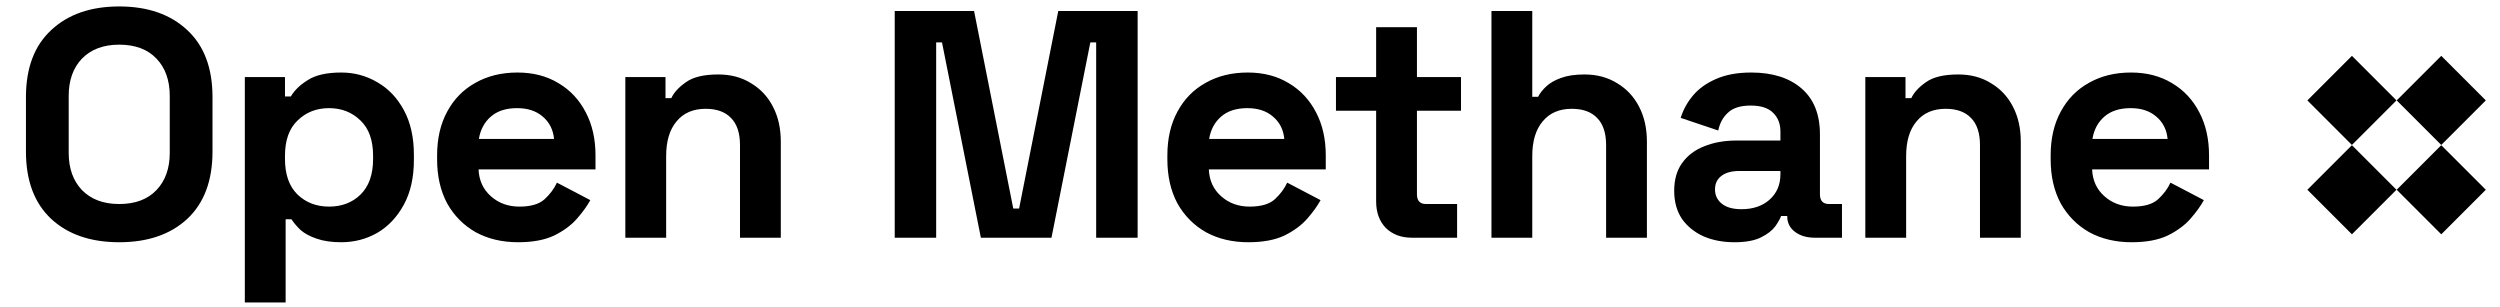
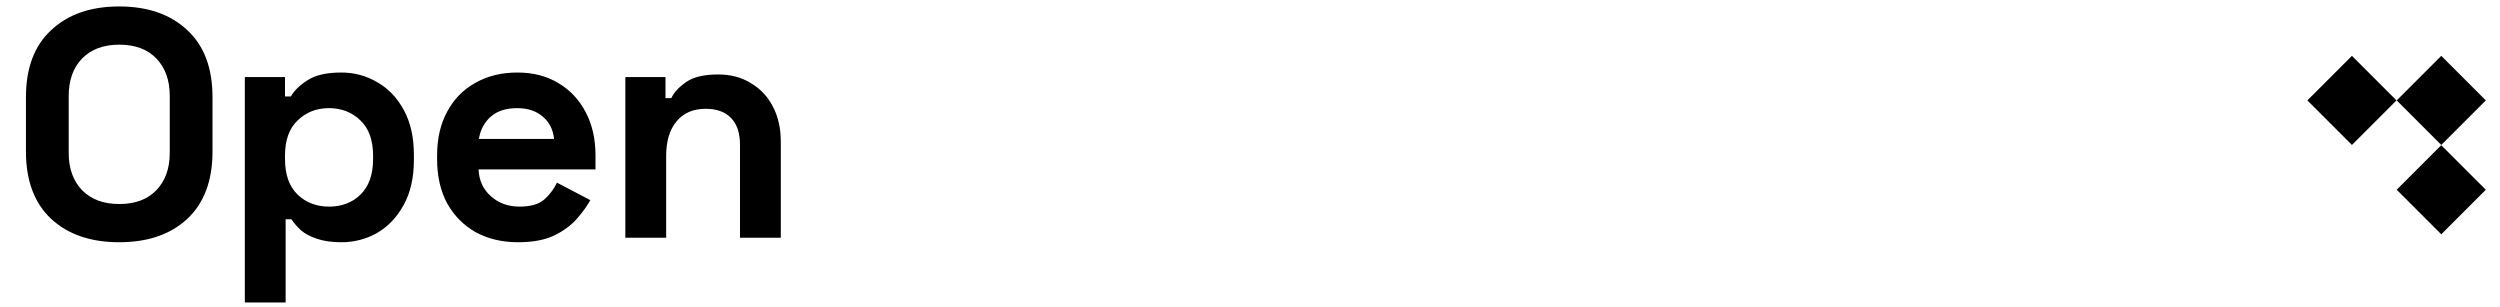
<svg xmlns="http://www.w3.org/2000/svg" viewBox="0 0 171 21" fill="none">
  <path d="M8.155 16.569C6.205 16.569 4.655 16.038 3.503 14.974C2.351 13.896 1.775 12.36 1.775 10.366V6.644C1.775 4.65 2.351 3.122 3.503 2.058C4.655 0.98 6.205 0.441 8.155 0.441C10.104 0.441 11.655 0.98 12.807 2.058C13.959 3.122 14.535 4.65 14.535 6.644V10.366C14.535 12.36 13.959 13.896 12.807 14.974C11.655 16.038 10.104 16.569 8.155 16.569ZM8.155 13.955C9.248 13.955 10.097 13.637 10.703 13.002C11.308 12.367 11.611 11.518 11.611 10.455V6.556C11.611 5.492 11.308 4.643 10.703 4.008C10.097 3.373 9.248 3.055 8.155 3.055C7.077 3.055 6.228 3.373 5.607 4.008C5.002 4.643 4.699 5.492 4.699 6.556V10.455C4.699 11.518 5.002 12.367 5.607 13.002C6.228 13.637 7.077 13.955 8.155 13.955ZM16.746 20.69V5.271H19.493V6.6H19.892C20.143 6.172 20.534 5.795 21.066 5.47C21.598 5.13 22.358 4.961 23.348 4.961C24.234 4.961 25.053 5.182 25.807 5.625C26.56 6.053 27.166 6.689 27.623 7.53C28.081 8.372 28.31 9.391 28.31 10.588V10.942C28.31 12.138 28.081 13.158 27.623 13.999C27.166 14.841 26.56 15.484 25.807 15.927C25.053 16.355 24.234 16.569 23.348 16.569C22.683 16.569 22.122 16.488 21.664 16.326C21.221 16.178 20.859 15.986 20.578 15.749C20.313 15.498 20.098 15.247 19.936 14.996H19.537V20.69H16.746ZM22.506 14.132C23.377 14.132 24.093 13.859 24.655 13.313C25.231 12.751 25.519 11.939 25.519 10.876V10.654C25.519 9.591 25.231 8.786 24.655 8.239C24.079 7.678 23.362 7.397 22.506 7.397C21.649 7.397 20.933 7.678 20.357 8.239C19.781 8.786 19.493 9.591 19.493 10.654V10.876C19.493 11.939 19.781 12.751 20.357 13.313C20.933 13.859 21.649 14.132 22.506 14.132ZM35.437 16.569C34.344 16.569 33.377 16.34 32.535 15.882C31.708 15.41 31.058 14.753 30.585 13.911C30.127 13.054 29.898 12.05 29.898 10.898V10.632C29.898 9.48 30.127 8.483 30.585 7.641C31.043 6.785 31.686 6.127 32.513 5.669C33.34 5.197 34.3 4.961 35.393 4.961C36.471 4.961 37.409 5.204 38.206 5.692C39.004 6.164 39.624 6.829 40.067 7.685C40.51 8.527 40.732 9.509 40.732 10.632V11.585H32.734C32.764 12.338 33.044 12.951 33.576 13.423C34.108 13.896 34.758 14.132 35.526 14.132C36.308 14.132 36.884 13.962 37.254 13.623C37.623 13.283 37.903 12.906 38.095 12.493L40.377 13.689C40.17 14.073 39.868 14.494 39.469 14.952C39.085 15.395 38.568 15.779 37.918 16.104C37.268 16.414 36.441 16.569 35.437 16.569ZM32.756 9.502H37.896C37.837 8.867 37.578 8.357 37.121 7.973C36.678 7.589 36.094 7.397 35.37 7.397C34.617 7.397 34.019 7.589 33.576 7.973C33.133 8.357 32.86 8.867 32.756 9.502ZM42.773 16.259V5.271H45.52V6.711H45.919C46.096 6.327 46.428 5.965 46.916 5.625C47.403 5.271 48.142 5.093 49.131 5.093C49.988 5.093 50.734 5.293 51.369 5.692C52.019 6.076 52.521 6.615 52.875 7.309C53.23 7.988 53.407 8.786 53.407 9.701V16.259H50.616V9.923C50.616 9.096 50.409 8.476 49.995 8.062C49.596 7.649 49.02 7.442 48.267 7.442C47.411 7.442 46.746 7.73 46.273 8.306C45.801 8.867 45.565 9.657 45.565 10.676V16.259H42.773Z" fill="black" />
-   <path d="M61.199 16.259V0.751H66.626L69.307 14.265H69.706L72.386 0.751H77.814V16.259H74.978V2.9H74.579L71.921 16.259H67.091L64.433 2.9H64.034V16.259H61.199ZM85.387 16.569C84.294 16.569 83.326 16.34 82.485 15.882C81.658 15.41 81.008 14.753 80.535 13.911C80.077 13.054 79.848 12.05 79.848 10.898V10.632C79.848 9.48 80.077 8.483 80.535 7.641C80.993 6.785 81.635 6.127 82.463 5.669C83.29 5.197 84.25 4.961 85.343 4.961C86.421 4.961 87.359 5.204 88.156 5.692C88.954 6.164 89.574 6.829 90.017 7.685C90.46 8.527 90.682 9.509 90.682 10.632V11.585H82.684C82.714 12.338 82.994 12.951 83.526 13.423C84.058 13.896 84.707 14.132 85.475 14.132C86.258 14.132 86.834 13.962 87.203 13.623C87.573 13.283 87.853 12.906 88.045 12.493L90.327 13.689C90.12 14.073 89.818 14.494 89.419 14.952C89.035 15.395 88.518 15.779 87.868 16.104C87.218 16.414 86.391 16.569 85.387 16.569ZM82.706 9.502H87.846C87.787 8.867 87.528 8.357 87.07 7.973C86.627 7.589 86.044 7.397 85.32 7.397C84.567 7.397 83.969 7.589 83.526 7.973C83.083 8.357 82.81 8.867 82.706 9.502ZM96.564 16.259C95.841 16.259 95.25 16.038 94.792 15.594C94.349 15.137 94.128 14.531 94.128 13.778V7.575H91.38V5.271H94.128V1.859H96.919V5.271H99.932V7.575H96.919V13.29C96.919 13.733 97.126 13.955 97.539 13.955H99.666V16.259H96.564ZM102.016 16.259V0.751H104.807V6.622H105.206C105.324 6.386 105.508 6.149 105.76 5.913C106.011 5.677 106.343 5.485 106.756 5.337C107.185 5.175 107.724 5.093 108.374 5.093C109.23 5.093 109.976 5.293 110.611 5.692C111.261 6.076 111.763 6.615 112.118 7.309C112.472 7.988 112.649 8.786 112.649 9.701V16.259H109.858V9.923C109.858 9.096 109.651 8.476 109.238 8.062C108.839 7.649 108.263 7.442 107.51 7.442C106.653 7.442 105.988 7.73 105.516 8.306C105.043 8.867 104.807 9.657 104.807 10.676V16.259H102.016ZM118.636 16.569C117.853 16.569 117.151 16.436 116.531 16.17C115.911 15.89 115.416 15.491 115.047 14.974C114.692 14.442 114.515 13.8 114.515 13.047C114.515 12.293 114.692 11.666 115.047 11.164C115.416 10.647 115.918 10.263 116.553 10.012C117.203 9.746 117.941 9.613 118.768 9.613H121.781V8.993C121.781 8.476 121.619 8.055 121.294 7.73C120.969 7.39 120.452 7.22 119.743 7.22C119.049 7.22 118.532 7.383 118.192 7.708C117.853 8.018 117.631 8.424 117.528 8.926L114.958 8.062C115.135 7.501 115.416 6.991 115.8 6.533C116.199 6.061 116.723 5.684 117.373 5.404C118.037 5.108 118.842 4.961 119.788 4.961C121.235 4.961 122.38 5.322 123.221 6.046C124.063 6.77 124.484 7.818 124.484 9.192V13.29C124.484 13.733 124.691 13.955 125.104 13.955H125.991V16.259H124.13C123.583 16.259 123.133 16.126 122.778 15.86C122.424 15.594 122.247 15.24 122.247 14.797V14.775H121.826C121.767 14.952 121.634 15.188 121.427 15.484C121.22 15.764 120.895 16.015 120.452 16.237C120.009 16.458 119.404 16.569 118.636 16.569ZM119.123 14.309C119.906 14.309 120.541 14.095 121.028 13.667C121.53 13.224 121.781 12.641 121.781 11.917V11.695H118.968C118.451 11.695 118.045 11.806 117.749 12.028C117.454 12.249 117.306 12.559 117.306 12.958C117.306 13.357 117.461 13.682 117.772 13.933C118.082 14.184 118.532 14.309 119.123 14.309ZM127.588 16.259V5.271H130.336V6.711H130.734C130.912 6.327 131.244 5.965 131.731 5.625C132.219 5.271 132.957 5.093 133.947 5.093C134.803 5.093 135.549 5.293 136.184 5.692C136.834 6.076 137.336 6.615 137.691 7.309C138.045 7.988 138.222 8.786 138.222 9.701V16.259H135.431V9.923C135.431 9.096 135.224 8.476 134.811 8.062C134.412 7.649 133.836 7.442 133.083 7.442C132.226 7.442 131.561 7.73 131.089 8.306C130.616 8.867 130.38 9.657 130.38 10.676V16.259H127.588ZM145.804 16.569C144.711 16.569 143.743 16.34 142.901 15.882C142.074 15.41 141.425 14.753 140.952 13.911C140.494 13.054 140.265 12.05 140.265 10.898V10.632C140.265 9.48 140.494 8.483 140.952 7.641C141.41 6.785 142.052 6.127 142.879 5.669C143.706 5.197 144.666 4.961 145.759 4.961C146.837 4.961 147.775 5.204 148.573 5.692C149.37 6.164 149.991 6.829 150.434 7.685C150.877 8.527 151.098 9.509 151.098 10.632V11.585H143.101C143.13 12.338 143.411 12.951 143.943 13.423C144.474 13.896 145.124 14.132 145.892 14.132C146.675 14.132 147.251 13.962 147.62 13.623C147.989 13.283 148.27 12.906 148.462 12.493L150.744 13.689C150.537 14.073 150.234 14.494 149.836 14.952C149.452 15.395 148.935 15.779 148.285 16.104C147.635 16.414 146.808 16.569 145.804 16.569ZM143.123 9.502H148.263C148.204 8.867 147.945 8.357 147.487 7.973C147.044 7.589 146.461 7.397 145.737 7.397C144.984 7.397 144.386 7.589 143.943 7.973C143.5 8.357 143.226 8.867 143.123 9.502Z" fill="black" />
  <rect x="166.982" y="3.82" width="4.31" height="4.31" transform="rotate(45 166.982 3.82)" fill="black" />
-   <rect x="160.871" y="9.932" width="4.31" height="4.31" transform="rotate(45 160.871 9.932)" fill="black" />
  <rect x="160.871" y="3.82" width="4.31" height="4.31" transform="rotate(45 160.871 3.82)" fill="black" />
  <rect x="166.982" y="9.932" width="4.31" height="4.31" transform="rotate(45 166.982 9.932)" fill="black" />
</svg>